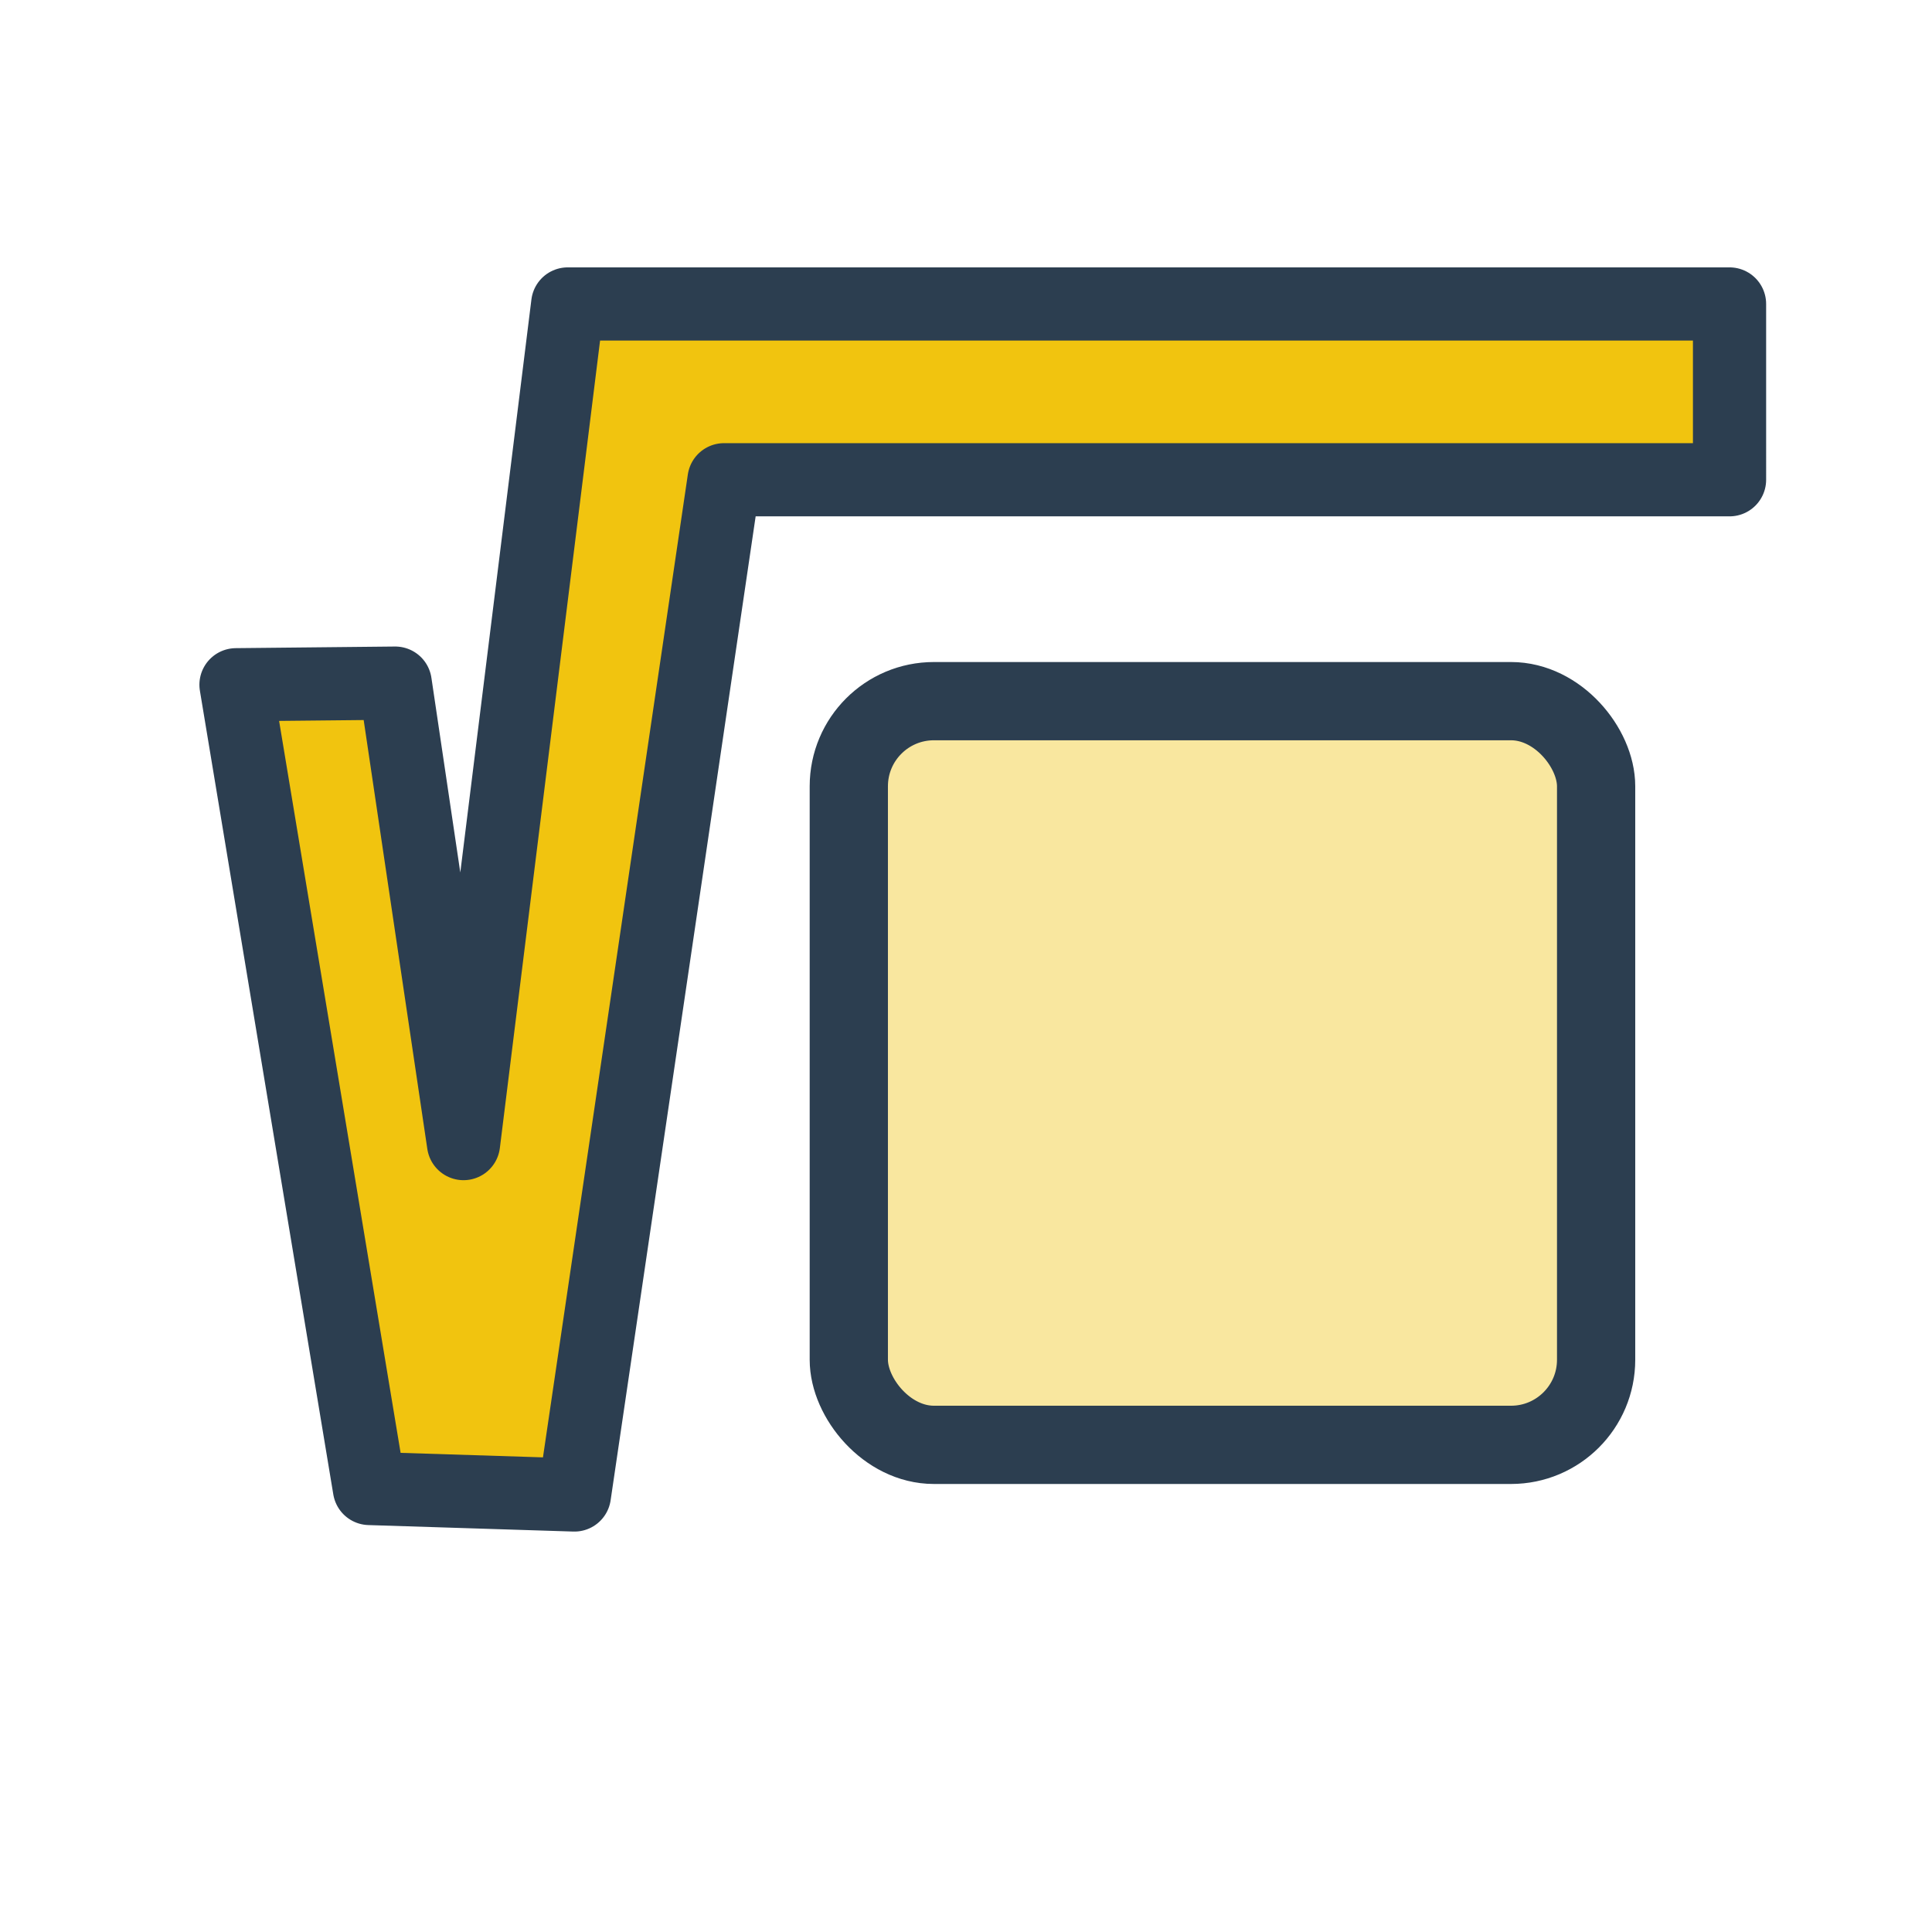
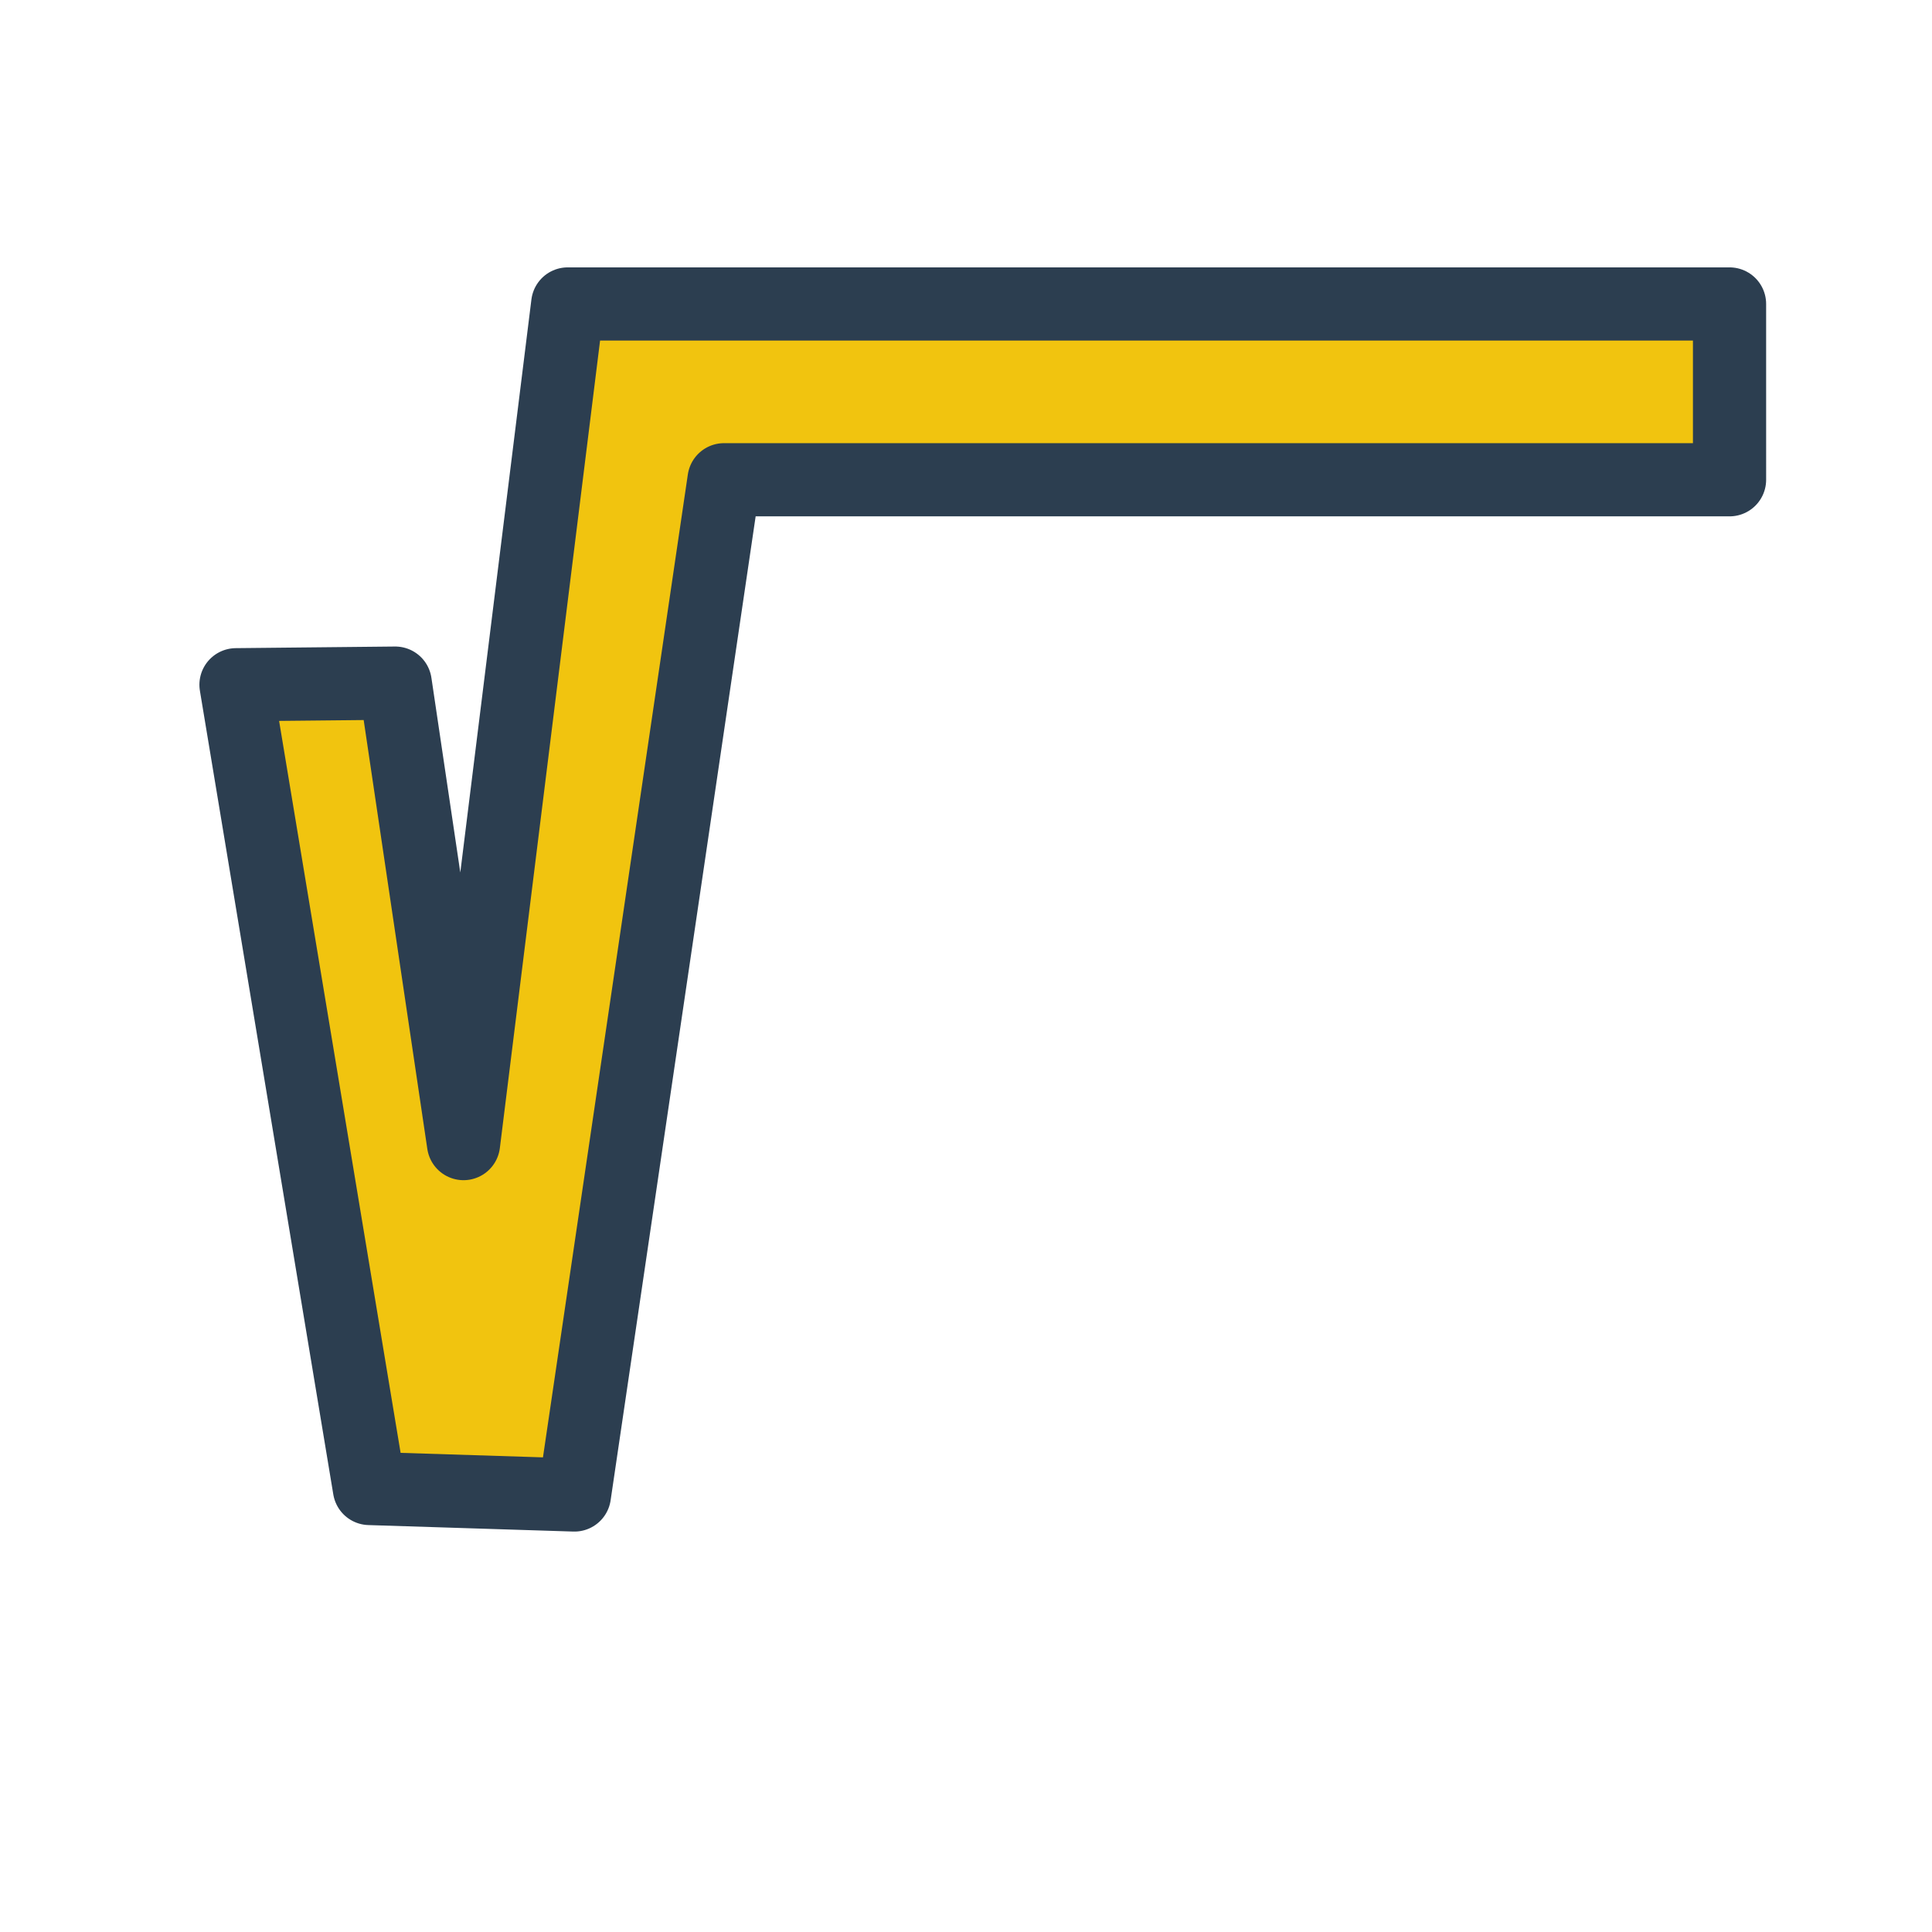
<svg xmlns="http://www.w3.org/2000/svg" width="10.716mm" height="10.716mm" viewBox="0 0 10.716 10.716" version="1.1" id="svg1" xml:space="preserve">
  <defs id="defs1" />
  <g id="layer1" transform="translate(-512.832)">
-     <rect style="font-variation-settings:normal;vector-effect:none;fill:#f1c40f;fill-opacity:0.4;fill-rule:evenodd;stroke:#2c3e50;stroke-width:0.434;stroke-linecap:butt;stroke-linejoin:miter;stroke-miterlimit:4;stroke-dasharray:none;stroke-dashoffset:0;stroke-opacity:1;-inkscape-stroke:none;stop-color:#000000" id="rect22-3-8" width="4.145" height="4.125" x="-521.685" y="-8.014" transform="scale(-1)" ry="0.472" />
    <path style="font-variation-settings:normal;opacity:1;vector-effect:none;fill:#f1c40f;fill-opacity:1;stroke:#2c3e50;stroke-width:0.406;stroke-linecap:butt;stroke-linejoin:round;stroke-miterlimit:4;stroke-dasharray:none;stroke-dashoffset:0;stroke-opacity:1;-inkscape-stroke:none;-webkit-font-smoothing:antialiased" d="m 514.141,3.798 0.74,4.458 1.137,0.036 0.83,-5.631 h 5.577 V 1.686 h -6.444 l -0.578,4.657 -0.379,-2.554 z" id="path103" />
  </g>
</svg>